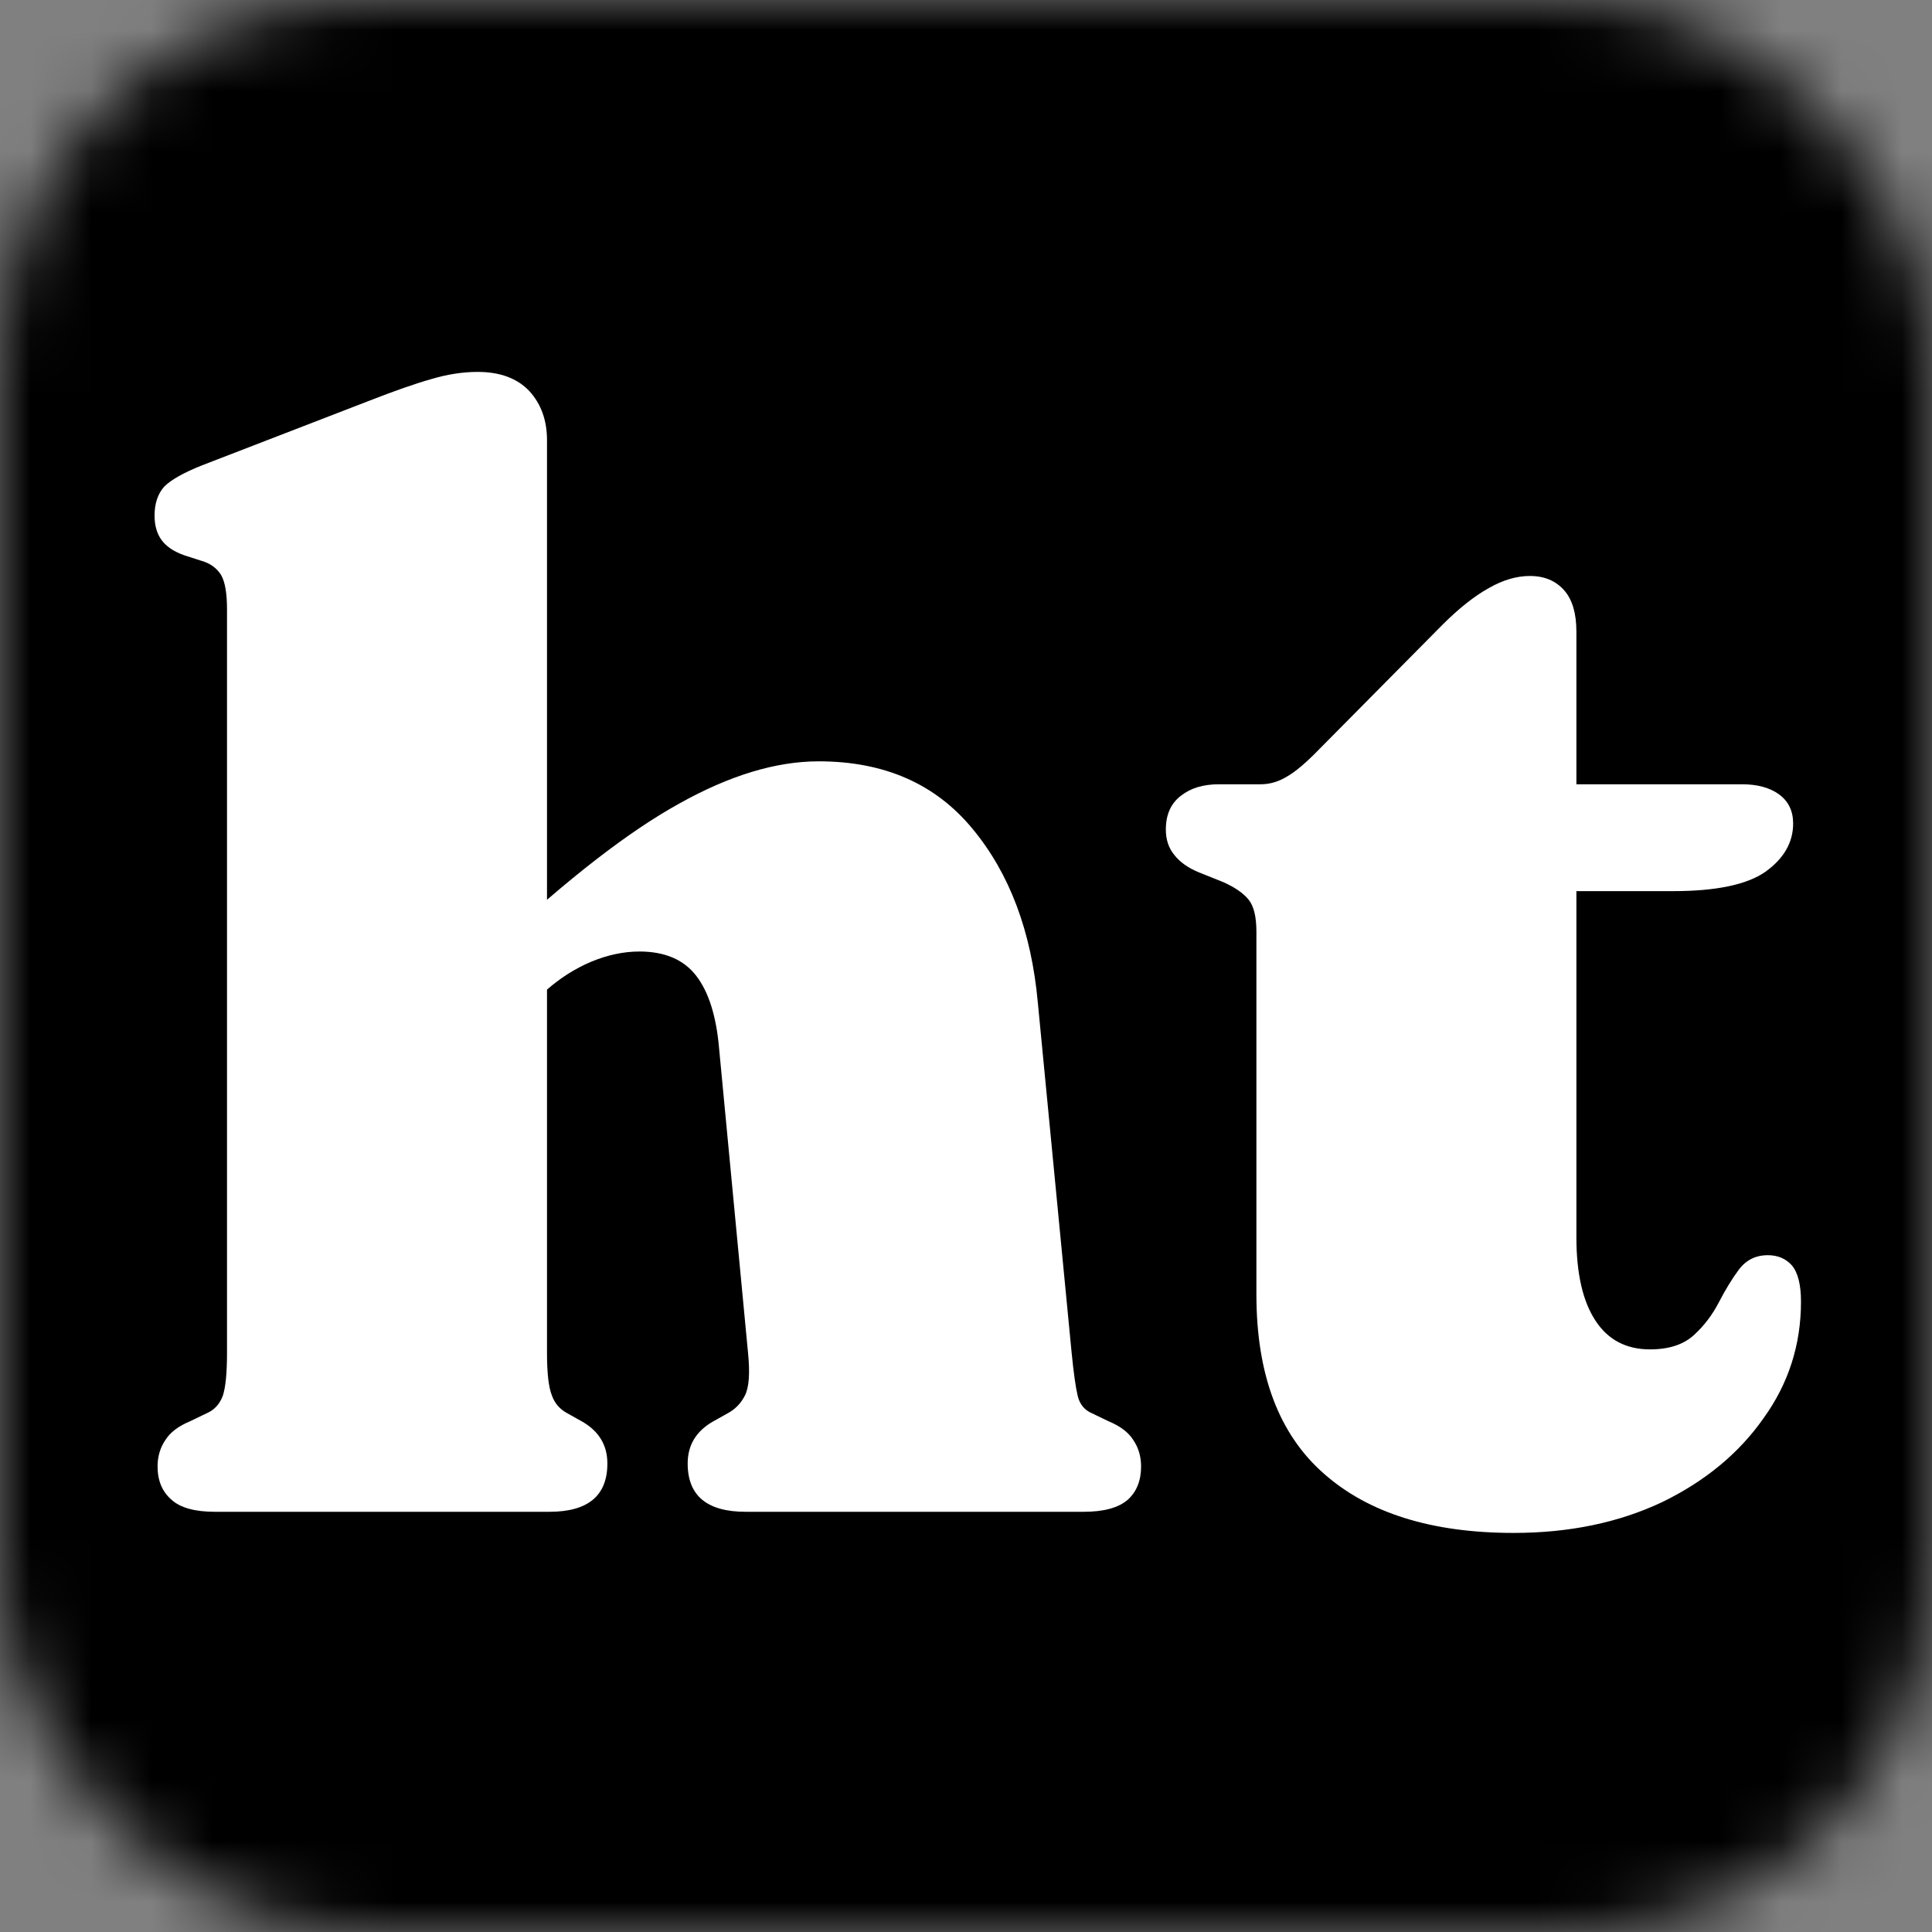
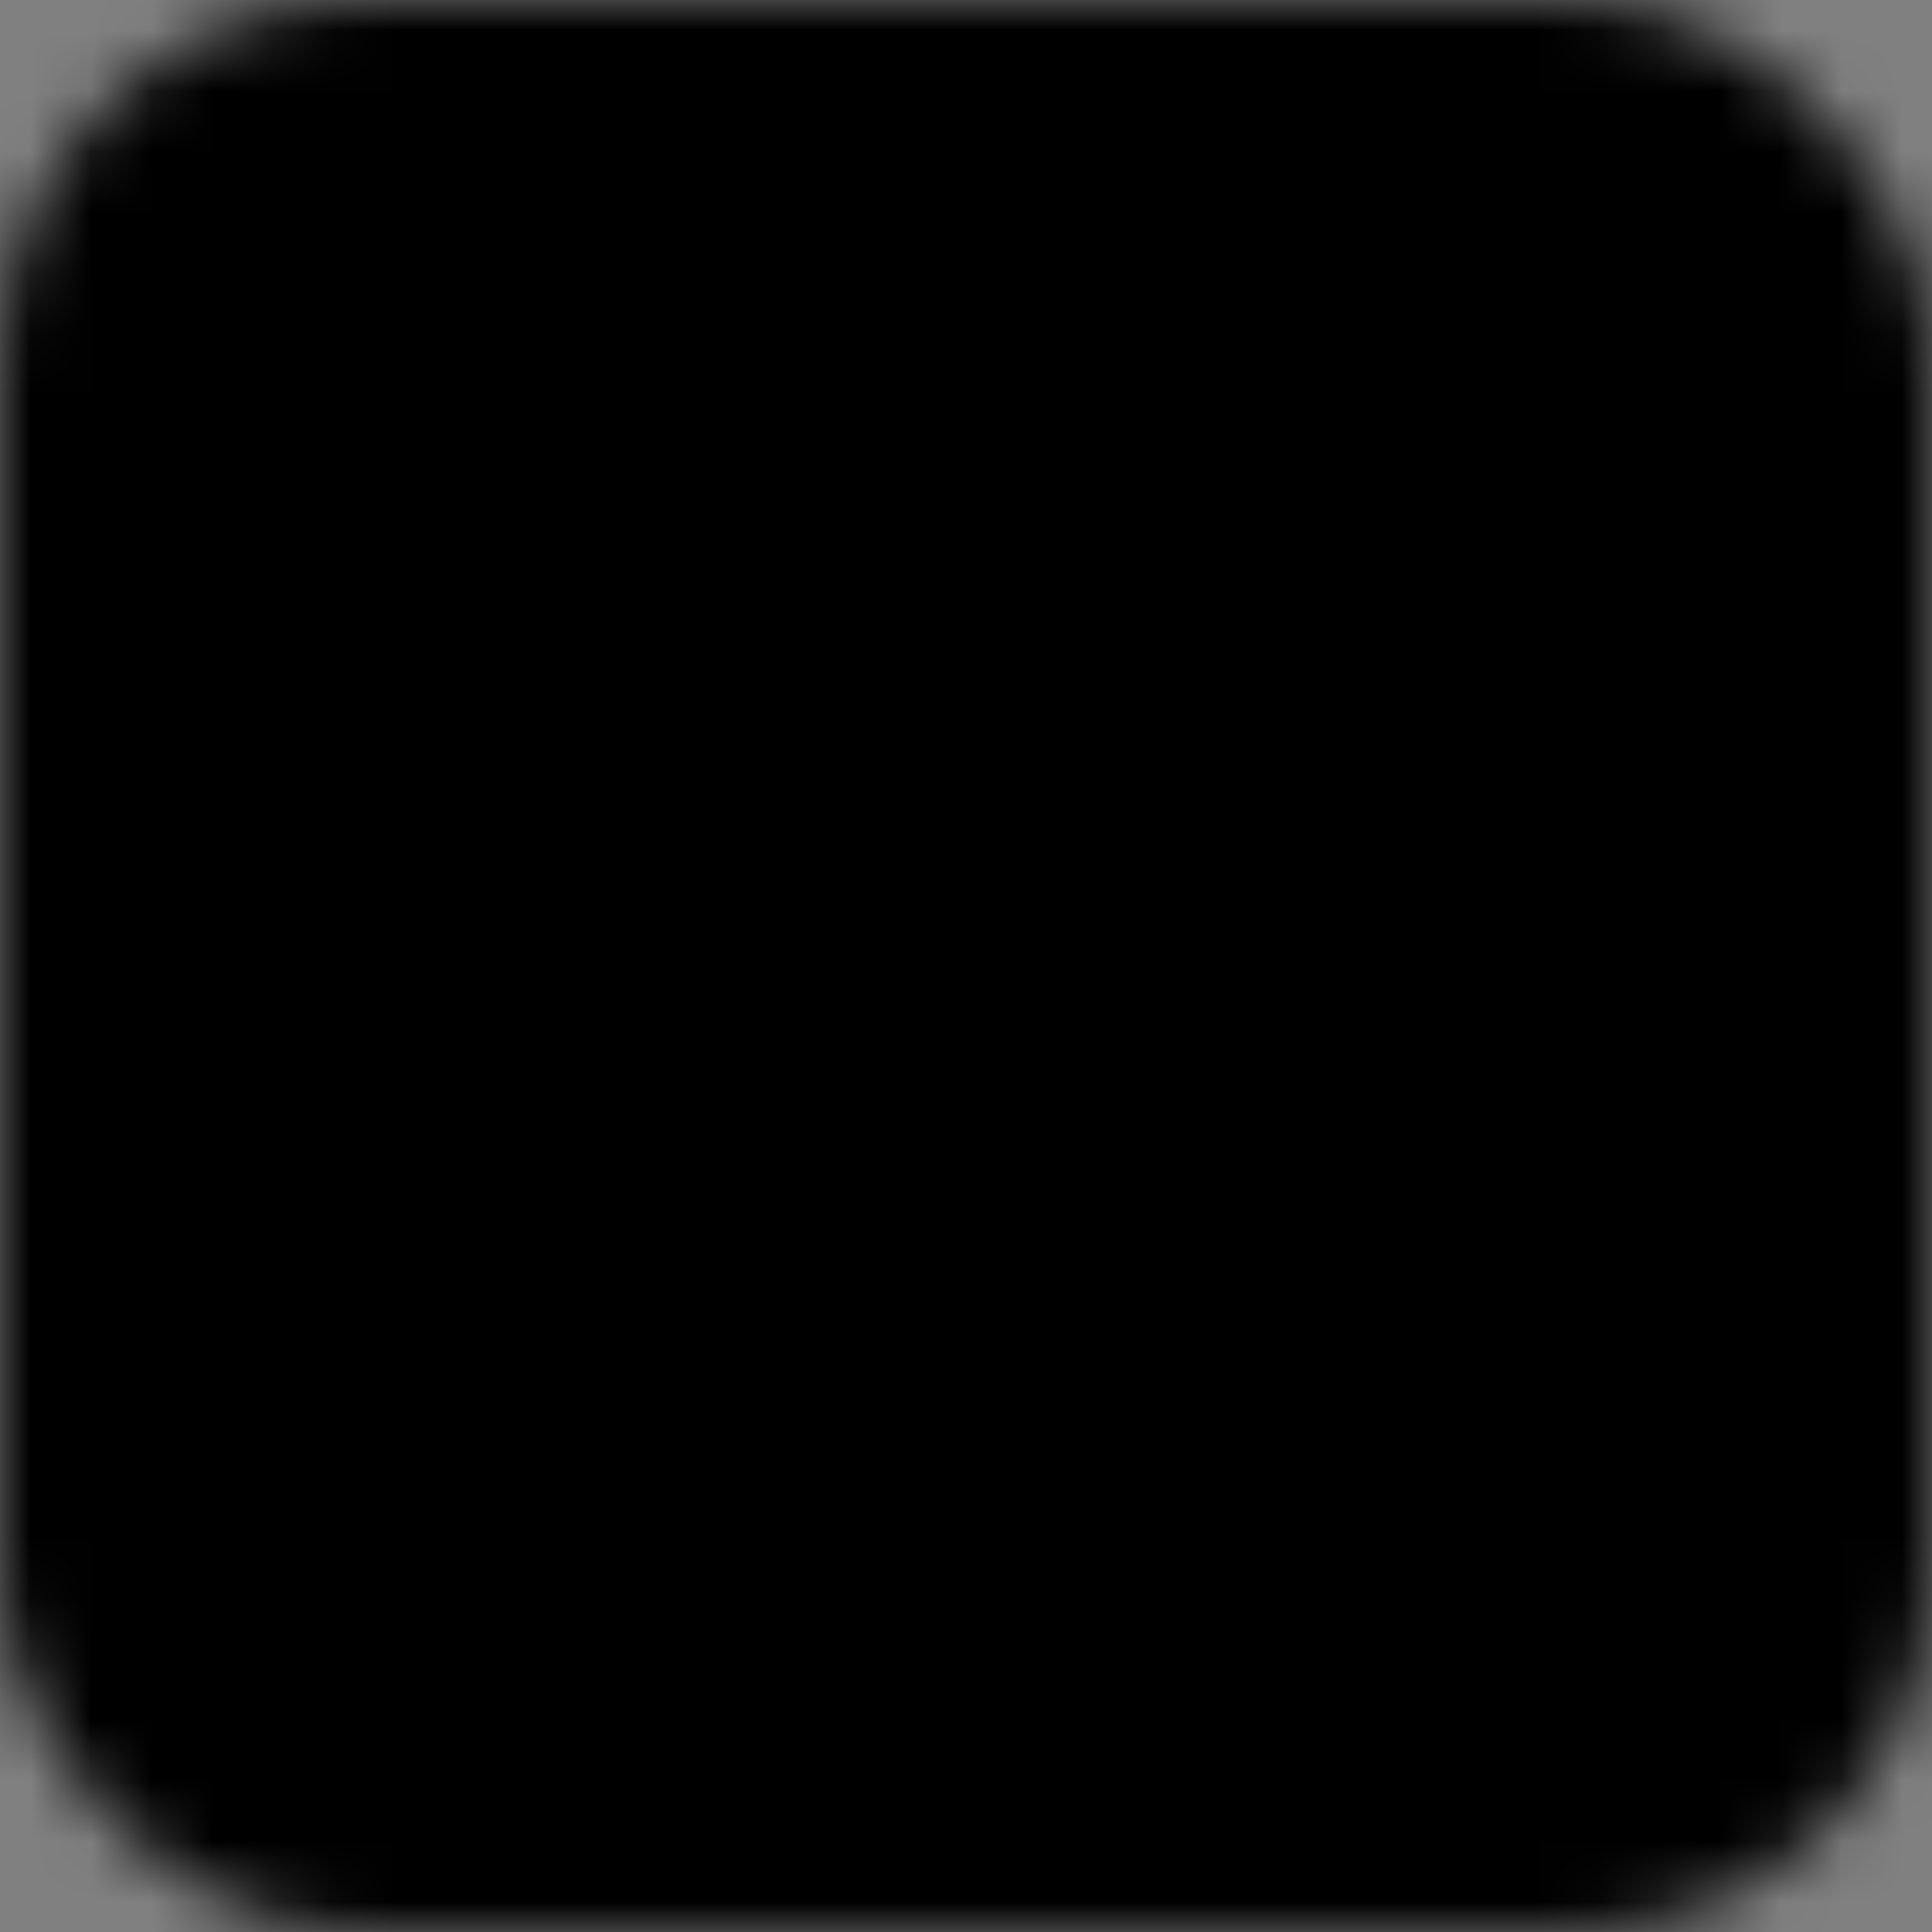
<svg xmlns="http://www.w3.org/2000/svg" width="32" height="32" viewBox="0 0 32 32">
  <rect x="0" y="0" width="32" height="32" fill="#808080" stroke="none" />
  <defs>
    <mask id="roundedCorners">
      <rect width="32" height="32" rx="6" ry="6" fill="white" />
    </mask>
    <radialGradient id="leftAccent" cx="0%" cy="100%" r="70%">
      <stop offset="0%" class="accent-left-1" />
      <stop offset="50%" class="accent-left-2" />
      <stop offset="100%" style="stop-color: transparent; stop-opacity: 0" />
    </radialGradient>
    <radialGradient id="rightAccent" cx="100%" cy="100%" r="70%">
      <stop offset="0%" class="accent-right-1" />
      <stop offset="50%" class="accent-right-2" />
      <stop offset="100%" style="stop-color: transparent; stop-opacity: 0" />
    </radialGradient>
  </defs>
  <style>
    /* Default (matches PNG favicon design) - dark background with white text */
    .bg { fill: hsl(270, 50%, 15%); }
    .text-path { 
      fill: hsl(0, 0%, 100%); 
    }
    .accent-left-1 { stop-color: hsl(280, 60%, 45%); stop-opacity: 0.7; }
    .accent-left-2 { stop-color: hsl(320, 70%, 55%); stop-opacity: 0.4; }
    .accent-right-1 { stop-color: hsl(15, 80%, 65%); stop-opacity: 0.7; }
    .accent-right-2 { stop-color: hsl(320, 70%, 55%); stop-opacity: 0.4; }
  </style>
  <g mask="url(#roundedCorners)">
    <rect class="bg" width="32" height="32" />
-     <rect width="32" height="32" fill="url(#leftAccent)" />
    <rect width="32" height="32" fill="url(#rightAccent)" />
    <g class="text-path" transform="translate(16,16)">
-       <path fill="white" d="M-6.94-8.71L-6.94-8.71L-6.94 6.41Q-6.94 6.91-6.86 7.11Q-6.79 7.31-6.60 7.41L-6.60 7.41L-6.35 7.55Q-5.94 7.79-5.94 8.24L-5.94 8.24Q-5.94 9.04-6.90 9.04L-6.90 9.04L-12.44 9.04Q-12.94 9.04-13.16 8.84Q-13.39 8.64-13.39 8.29L-13.39 8.29Q-13.39 8.04-13.26 7.85Q-13.14 7.66-12.85 7.54L-12.85 7.54L-12.58 7.41Q-12.39 7.33-12.31 7.12Q-12.24 6.91-12.24 6.41L-12.24 6.41L-12.24-5.91Q-12.24-6.31-12.34-6.48Q-12.45-6.65-12.66-6.71L-12.66-6.71L-12.94-6.80Q-13.20-6.89-13.32-7.05Q-13.44-7.21-13.44-7.46L-13.44-7.46Q-13.44-7.76-13.28-7.94Q-13.11-8.11-12.66-8.29L-12.66-8.29L-9.89-9.36Q-9.25-9.61-8.86-9.72Q-8.46-9.84-8.09-9.84L-8.09-9.84Q-7.53-9.84-7.23-9.52Q-6.94-9.20-6.94-8.71ZM-6.95 0.40L-7.39 0.79L-8.14-0.01L-7.76-0.36Q-6-2-4.75-2.69Q-3.50-3.39-2.44-3.39L-2.44-3.39Q-0.81-3.39 0.11-2.27Q1.03-1.16 1.19 0.61L1.19 0.61L1.75 6.41Q1.80 6.91 1.85 7.12Q1.90 7.33 2.09 7.41L2.09 7.41L2.36 7.54Q2.65 7.66 2.77 7.85Q2.90 8.04 2.90 8.29L2.90 8.29Q2.90 8.64 2.68 8.84Q2.45 9.04 1.95 9.04L1.95 9.04L-3.65 9.04Q-4.61 9.04-4.61 8.24L-4.61 8.24Q-4.61 7.79-4.20 7.55L-4.20 7.55L-3.95 7.41Q-3.76 7.31-3.66 7.11Q-3.56 6.91-3.61 6.41L-3.61 6.41L-4.09 1.36Q-4.16 0.56-4.47 0.16Q-4.78-0.24-5.41-0.24L-5.41-0.24Q-5.80-0.24-6.21-0.07Q-6.61 0.10-6.95 0.40L-6.95 0.40ZM4.26-1.39L4.26-1.39L3.86-1.55Q3.59-1.66 3.45-1.84Q3.31-2.01 3.31-2.26L3.31-2.26Q3.31-2.63 3.56-2.82Q3.80-3.01 4.19-3.01L4.19-3.01L4.88-3.01Q5.11-3.01 5.32-3.14Q5.53-3.26 5.85-3.59L5.85-3.59L7.89-5.65Q8.30-6.06 8.66-6.26Q9.01-6.46 9.34-6.46L9.34-6.46Q9.70-6.46 9.91-6.22Q10.11-5.99 10.11-5.54L10.11-5.54L10.11 4.49Q10.11 5.40 10.43 5.88Q10.74 6.35 11.33 6.35L11.33 6.35Q11.80 6.35 12.06 6.11Q12.31 5.88 12.47 5.57Q12.63 5.26 12.80 5.03Q12.98 4.79 13.28 4.79L13.28 4.79Q13.53 4.79 13.68 4.96Q13.83 5.14 13.83 5.56L13.83 5.56Q13.83 6.63 13.21 7.49Q12.60 8.36 11.53 8.88Q10.45 9.39 9.07 9.39L9.07 9.39Q7.04 9.39 5.93 8.41Q4.81 7.43 4.81 5.44L4.81 5.44L4.81-0.57Q4.81-0.94 4.68-1.10Q4.55-1.26 4.26-1.39ZM11.71-1.24L8.29-1.24L8.29-3.01L12.85-3.01Q13.24-3.01 13.47-2.84Q13.70-2.67 13.70-2.36L13.70-2.36Q13.70-1.89 13.24-1.56Q12.78-1.24 11.71-1.24L11.71-1.24Z" />
-     </g>
+       </g>
  </g>
</svg>